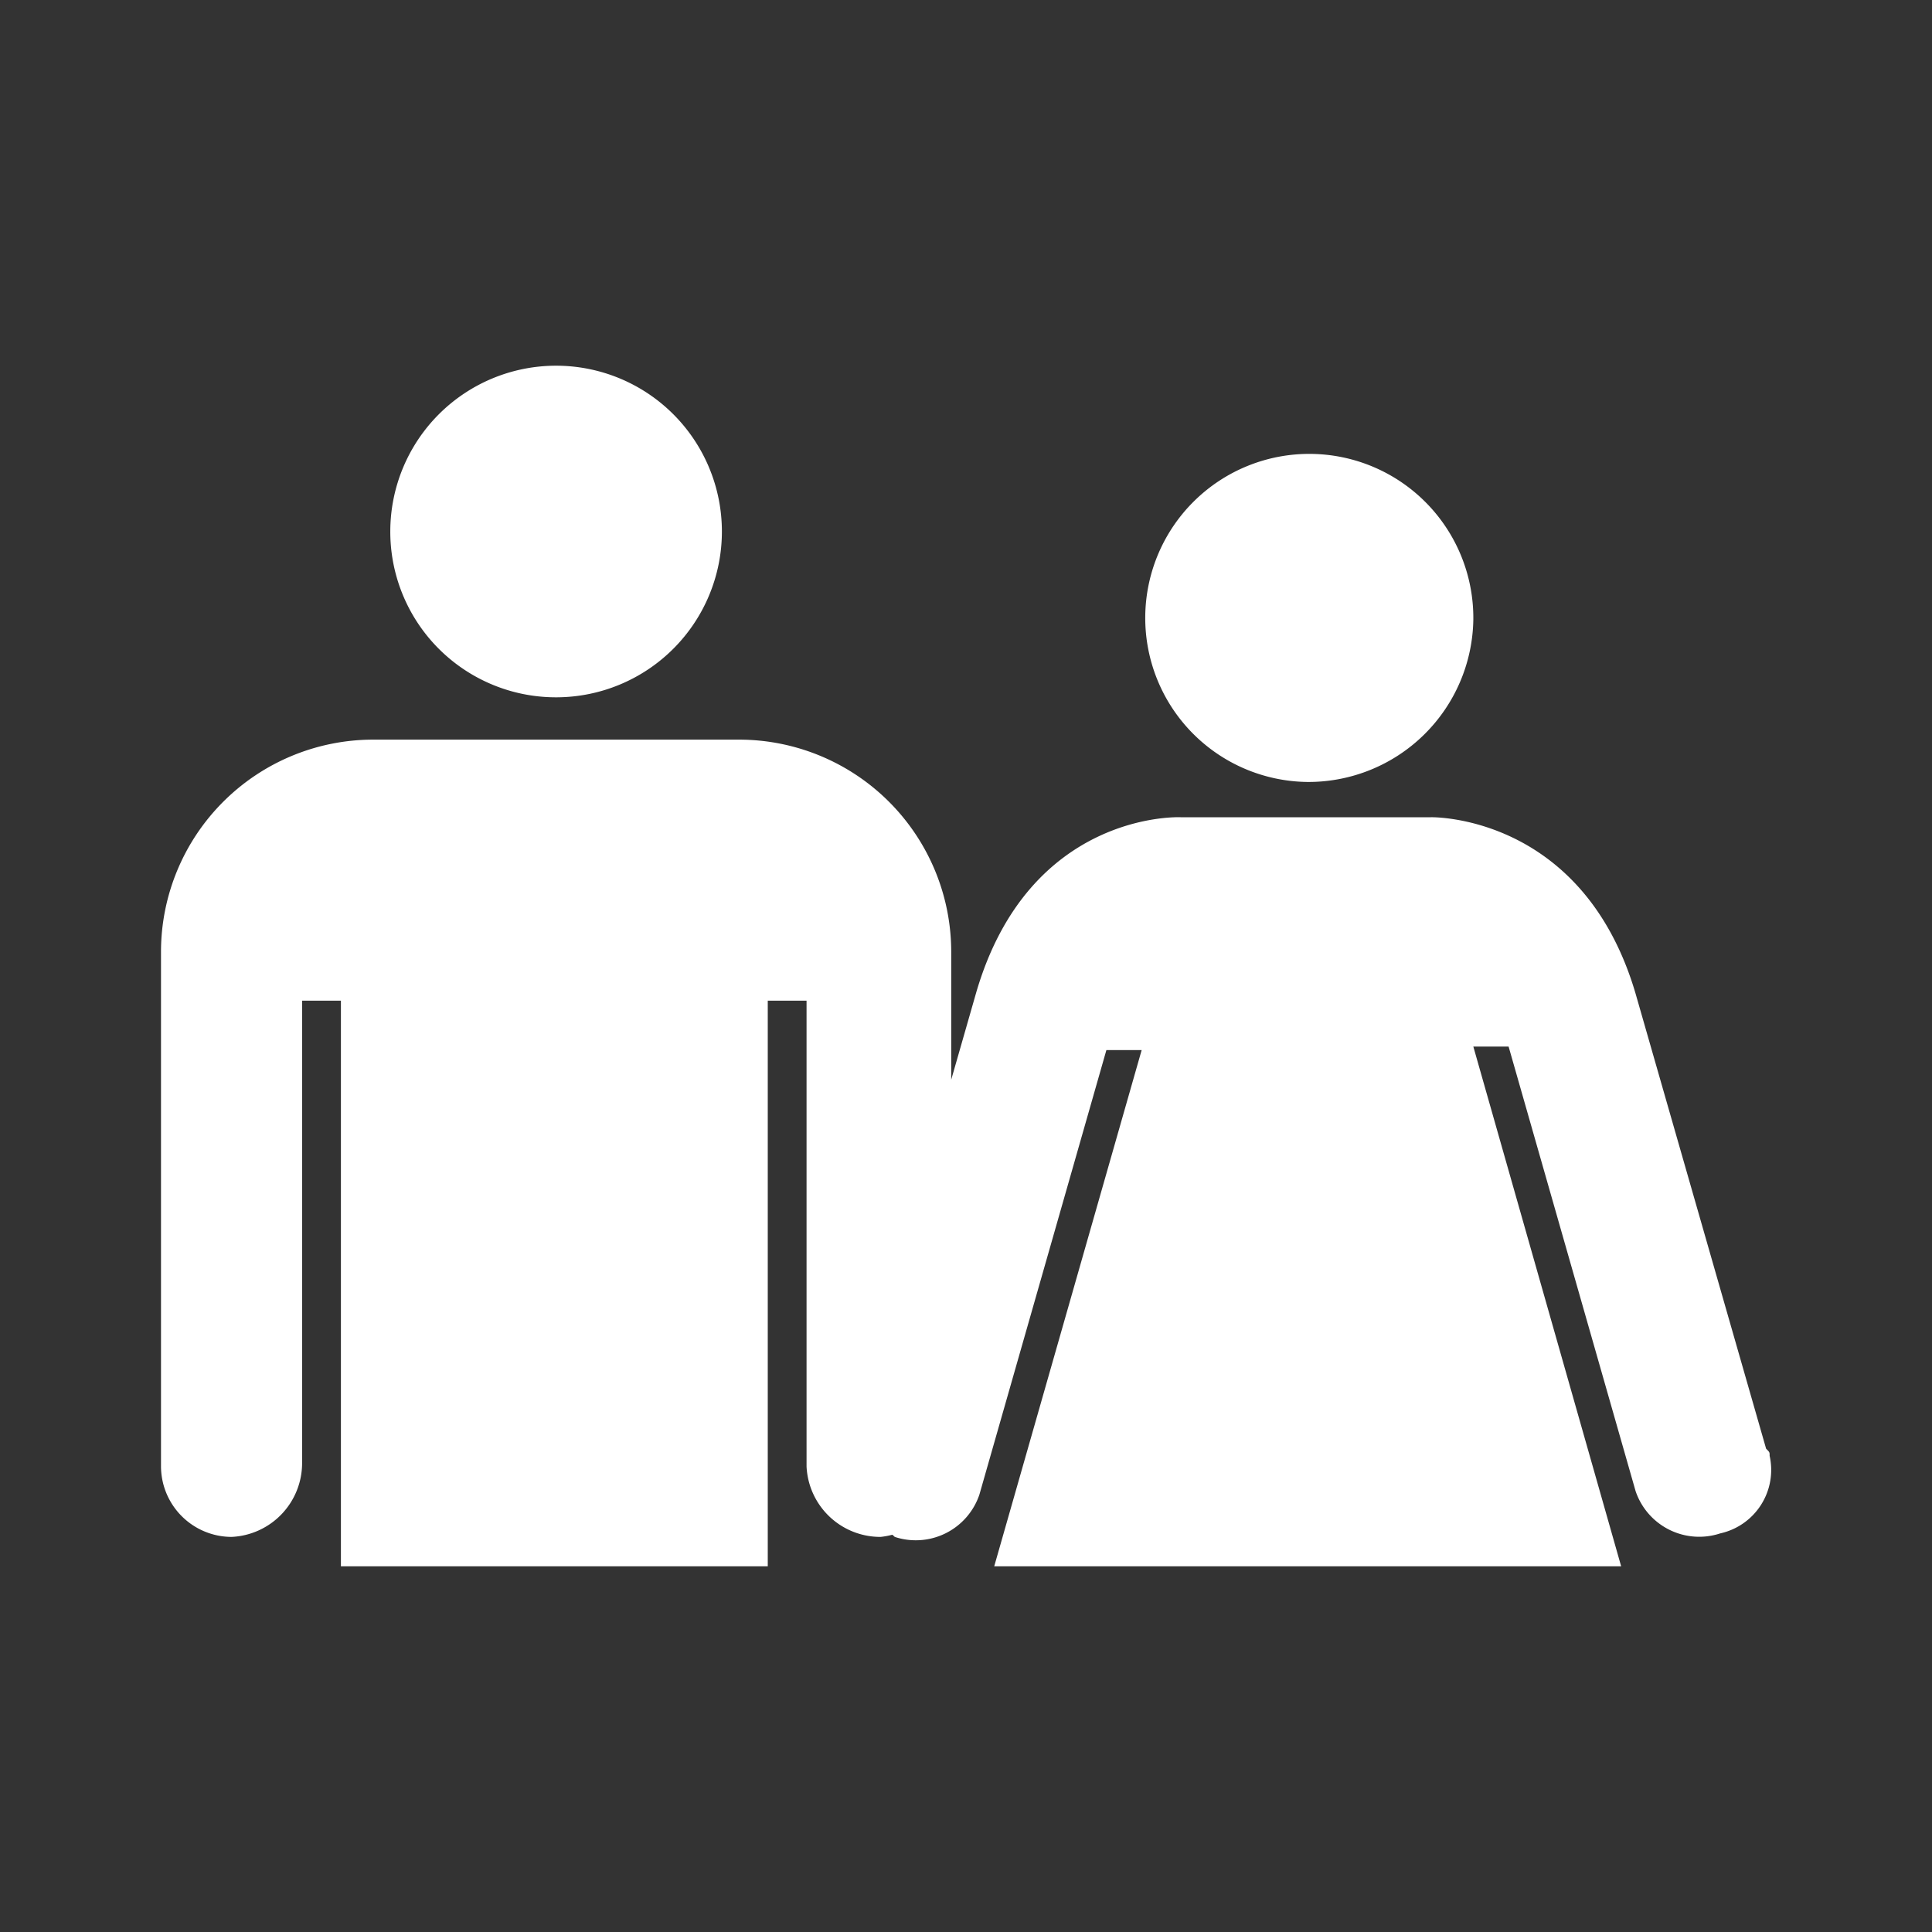
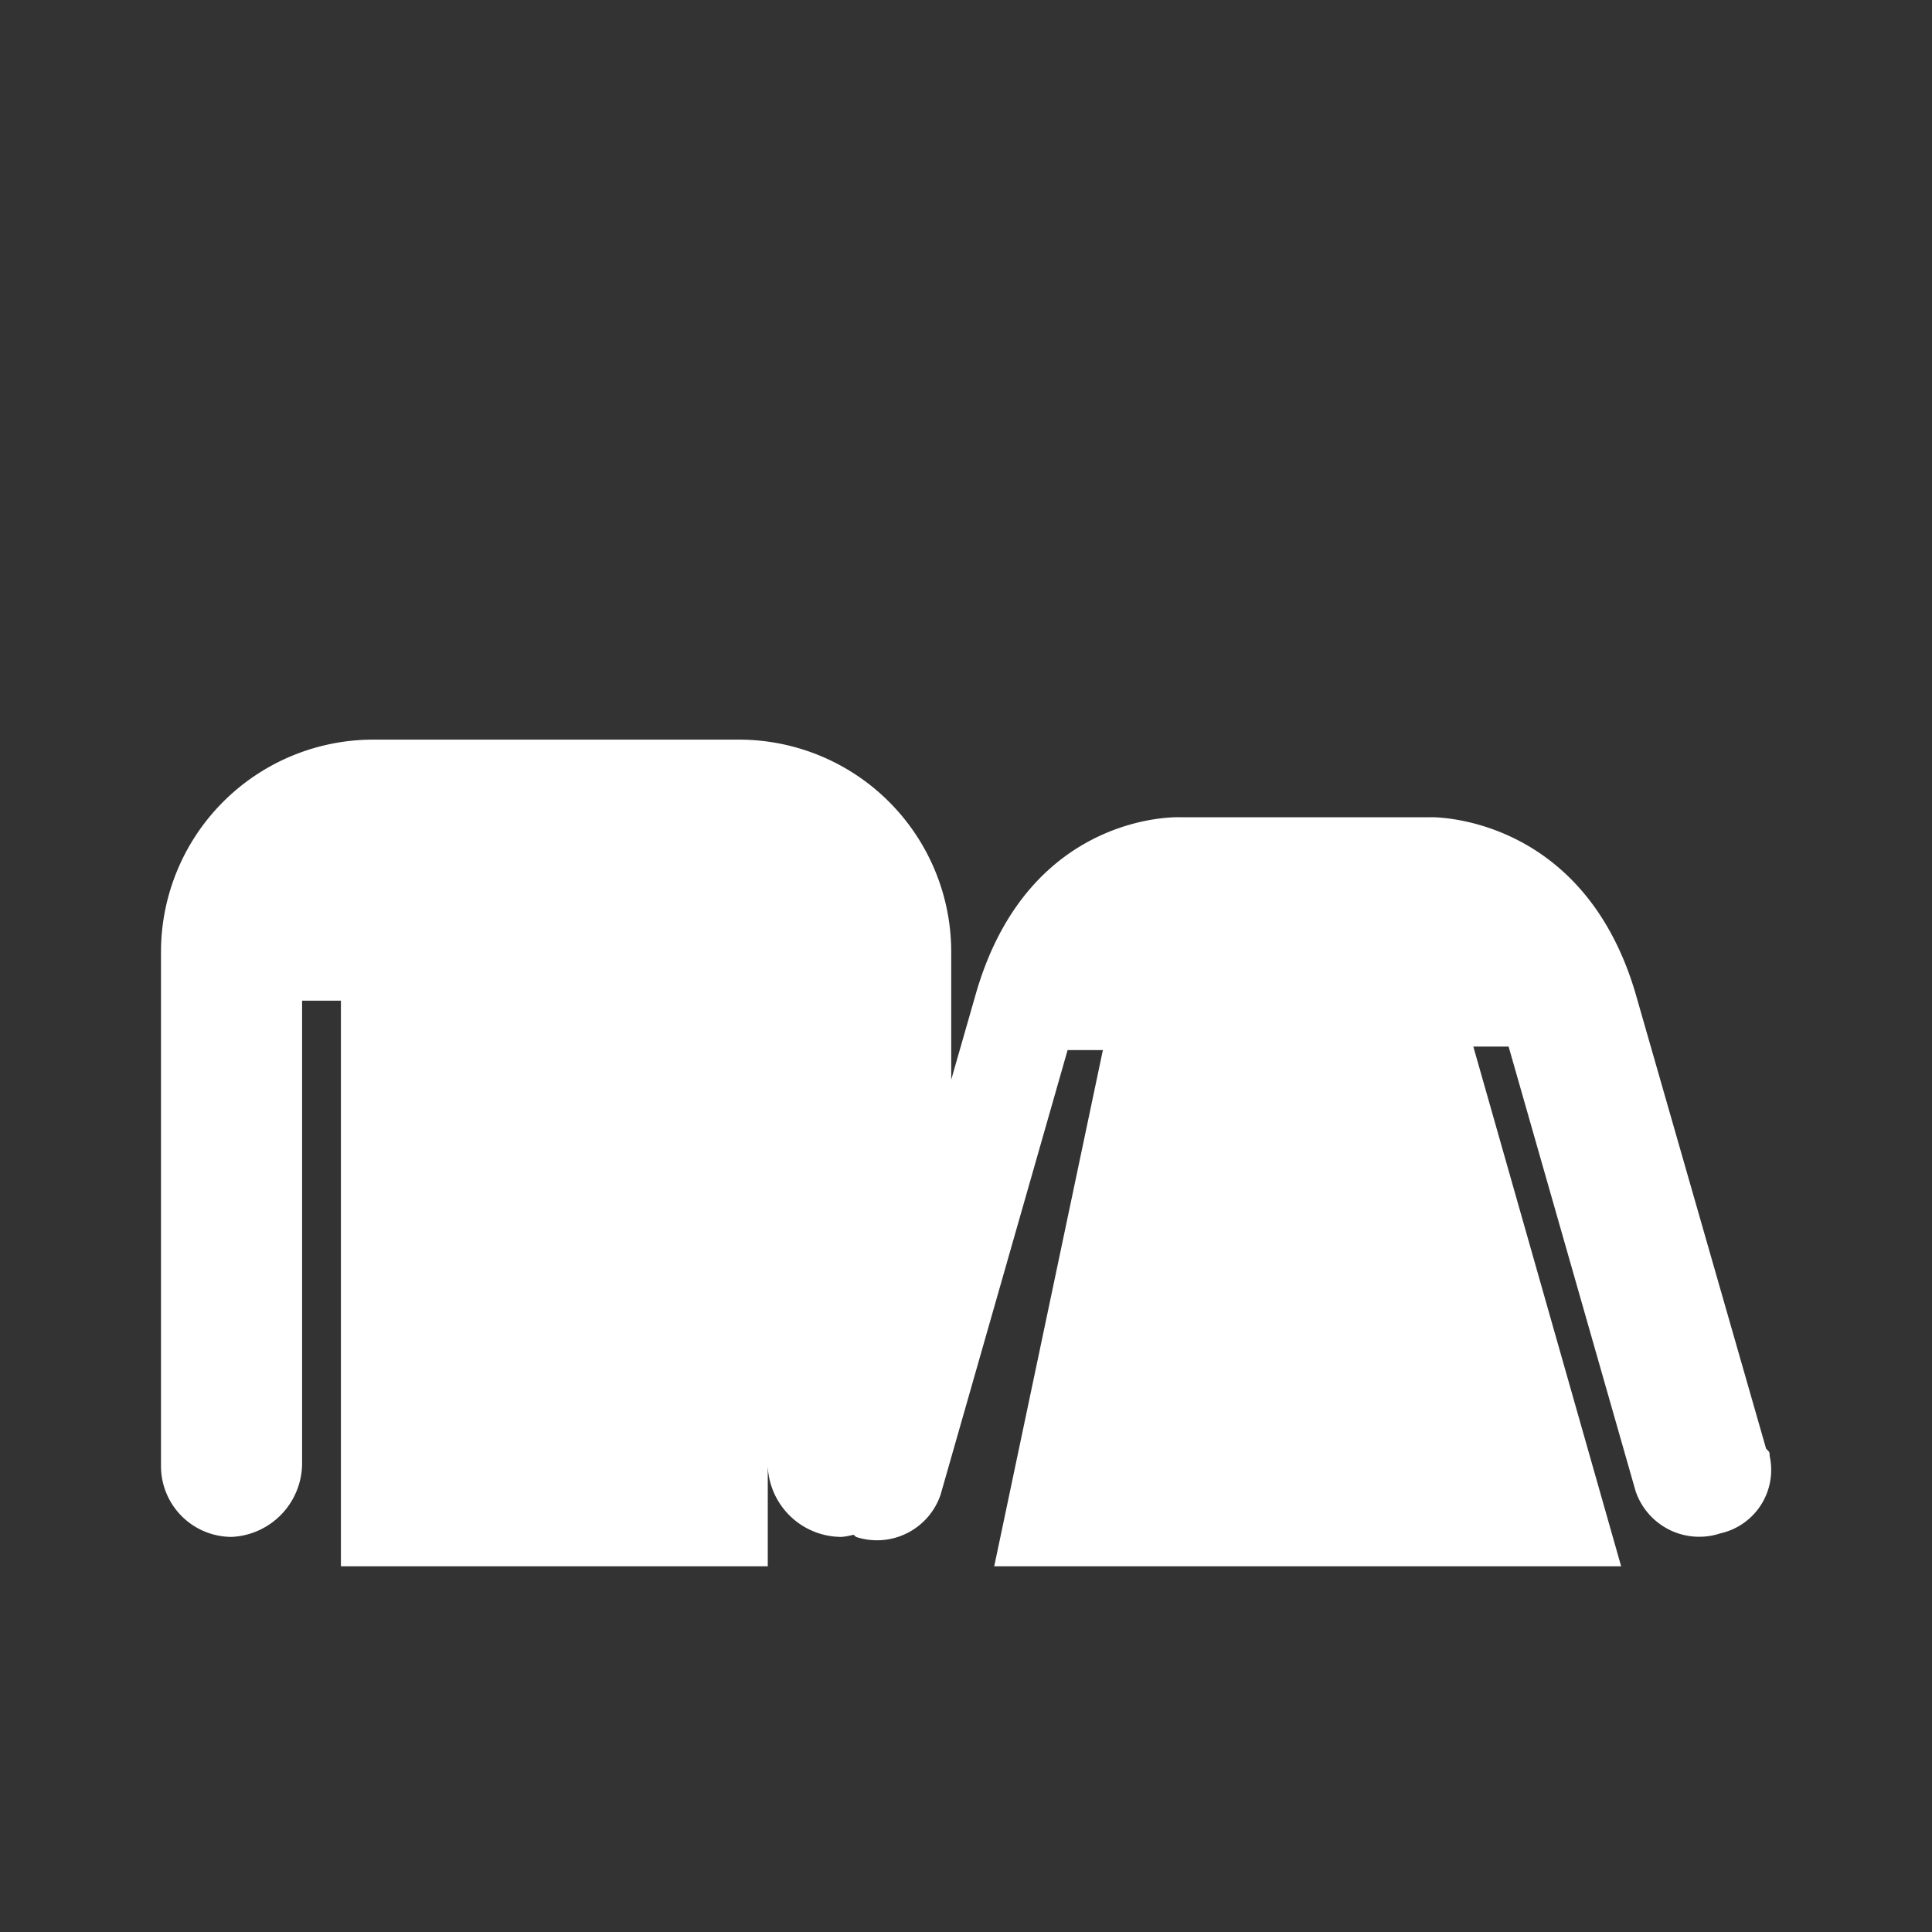
<svg xmlns="http://www.w3.org/2000/svg" viewBox="0 0 66 66">
  <rect x="0" y="0" width="66" height="66" fill="#333333" stroke="none" />
  <g id="aba6908b-8519-41e7-a5d2-c60633639607" data-name="icons-new" fill="#fff">
-     <path id="a4495a94-03be-4514-9ad0-193a0c2c96d6" data-name="パス" d="M44.667,26.713a5.604,5.604,0,1,1,5.664-5.544,5.633,5.633,0,0,1-5.664,5.544Z" />
-     <path id="f7dbd709-85a5-4600-82b4-f9bdbeb55396" data-name="パス 3" d="M18.997,23.821A5.664,5.664,0,1,0,13.333,18.157a5.658,5.658,0,0,0,5.664,5.664Z" />
-     <path d="M60.333,49.49,55.874,33.944c-1.808-6.146-6.99-6.026-6.99-6.026H40.328s-5.182-.241-6.99,6.026L32.495,36.885V32.498a7.252,7.252,0,0,0-7.231-7.231H12.731A7.252,7.252,0,0,0,5.5,32.498V50.093a2.418,2.418,0,0,0,2.41,2.41,2.524,2.524,0,0,0,2.41-2.531V34.185h1.326v19.322H26.228v-19.322h1.325V50.093a2.524,2.524,0,0,0,2.531,2.41,2.642,2.642,0,0,0,.398-.074.788.788,0,0,1,.084.074,2.294,2.294,0,0,0,2.892-1.446l4.338-15.185h1.205L33.964,53.507H55.381L50.331,35.752H51.536l4.338,15.185a2.294,2.294,0,0,0,2.892,1.446,2.22,2.22,0,0,0,1.687-2.652C60.454,49.61,60.454,49.61,60.333,49.49Z" />
+     <path d="M60.333,49.49,55.874,33.944c-1.808-6.146-6.99-6.026-6.99-6.026H40.328s-5.182-.241-6.99,6.026L32.495,36.885V32.498a7.252,7.252,0,0,0-7.231-7.231H12.731A7.252,7.252,0,0,0,5.5,32.498V50.093a2.418,2.418,0,0,0,2.41,2.41,2.524,2.524,0,0,0,2.41-2.531V34.185h1.326v19.322H26.228v-19.322V50.093a2.524,2.524,0,0,0,2.531,2.41,2.642,2.642,0,0,0,.398-.074.788.788,0,0,1,.084.074,2.294,2.294,0,0,0,2.892-1.446l4.338-15.185h1.205L33.964,53.507H55.381L50.331,35.752H51.536l4.338,15.185a2.294,2.294,0,0,0,2.892,1.446,2.22,2.22,0,0,0,1.687-2.652C60.454,49.61,60.454,49.61,60.333,49.49Z" />
  </g>
</svg>